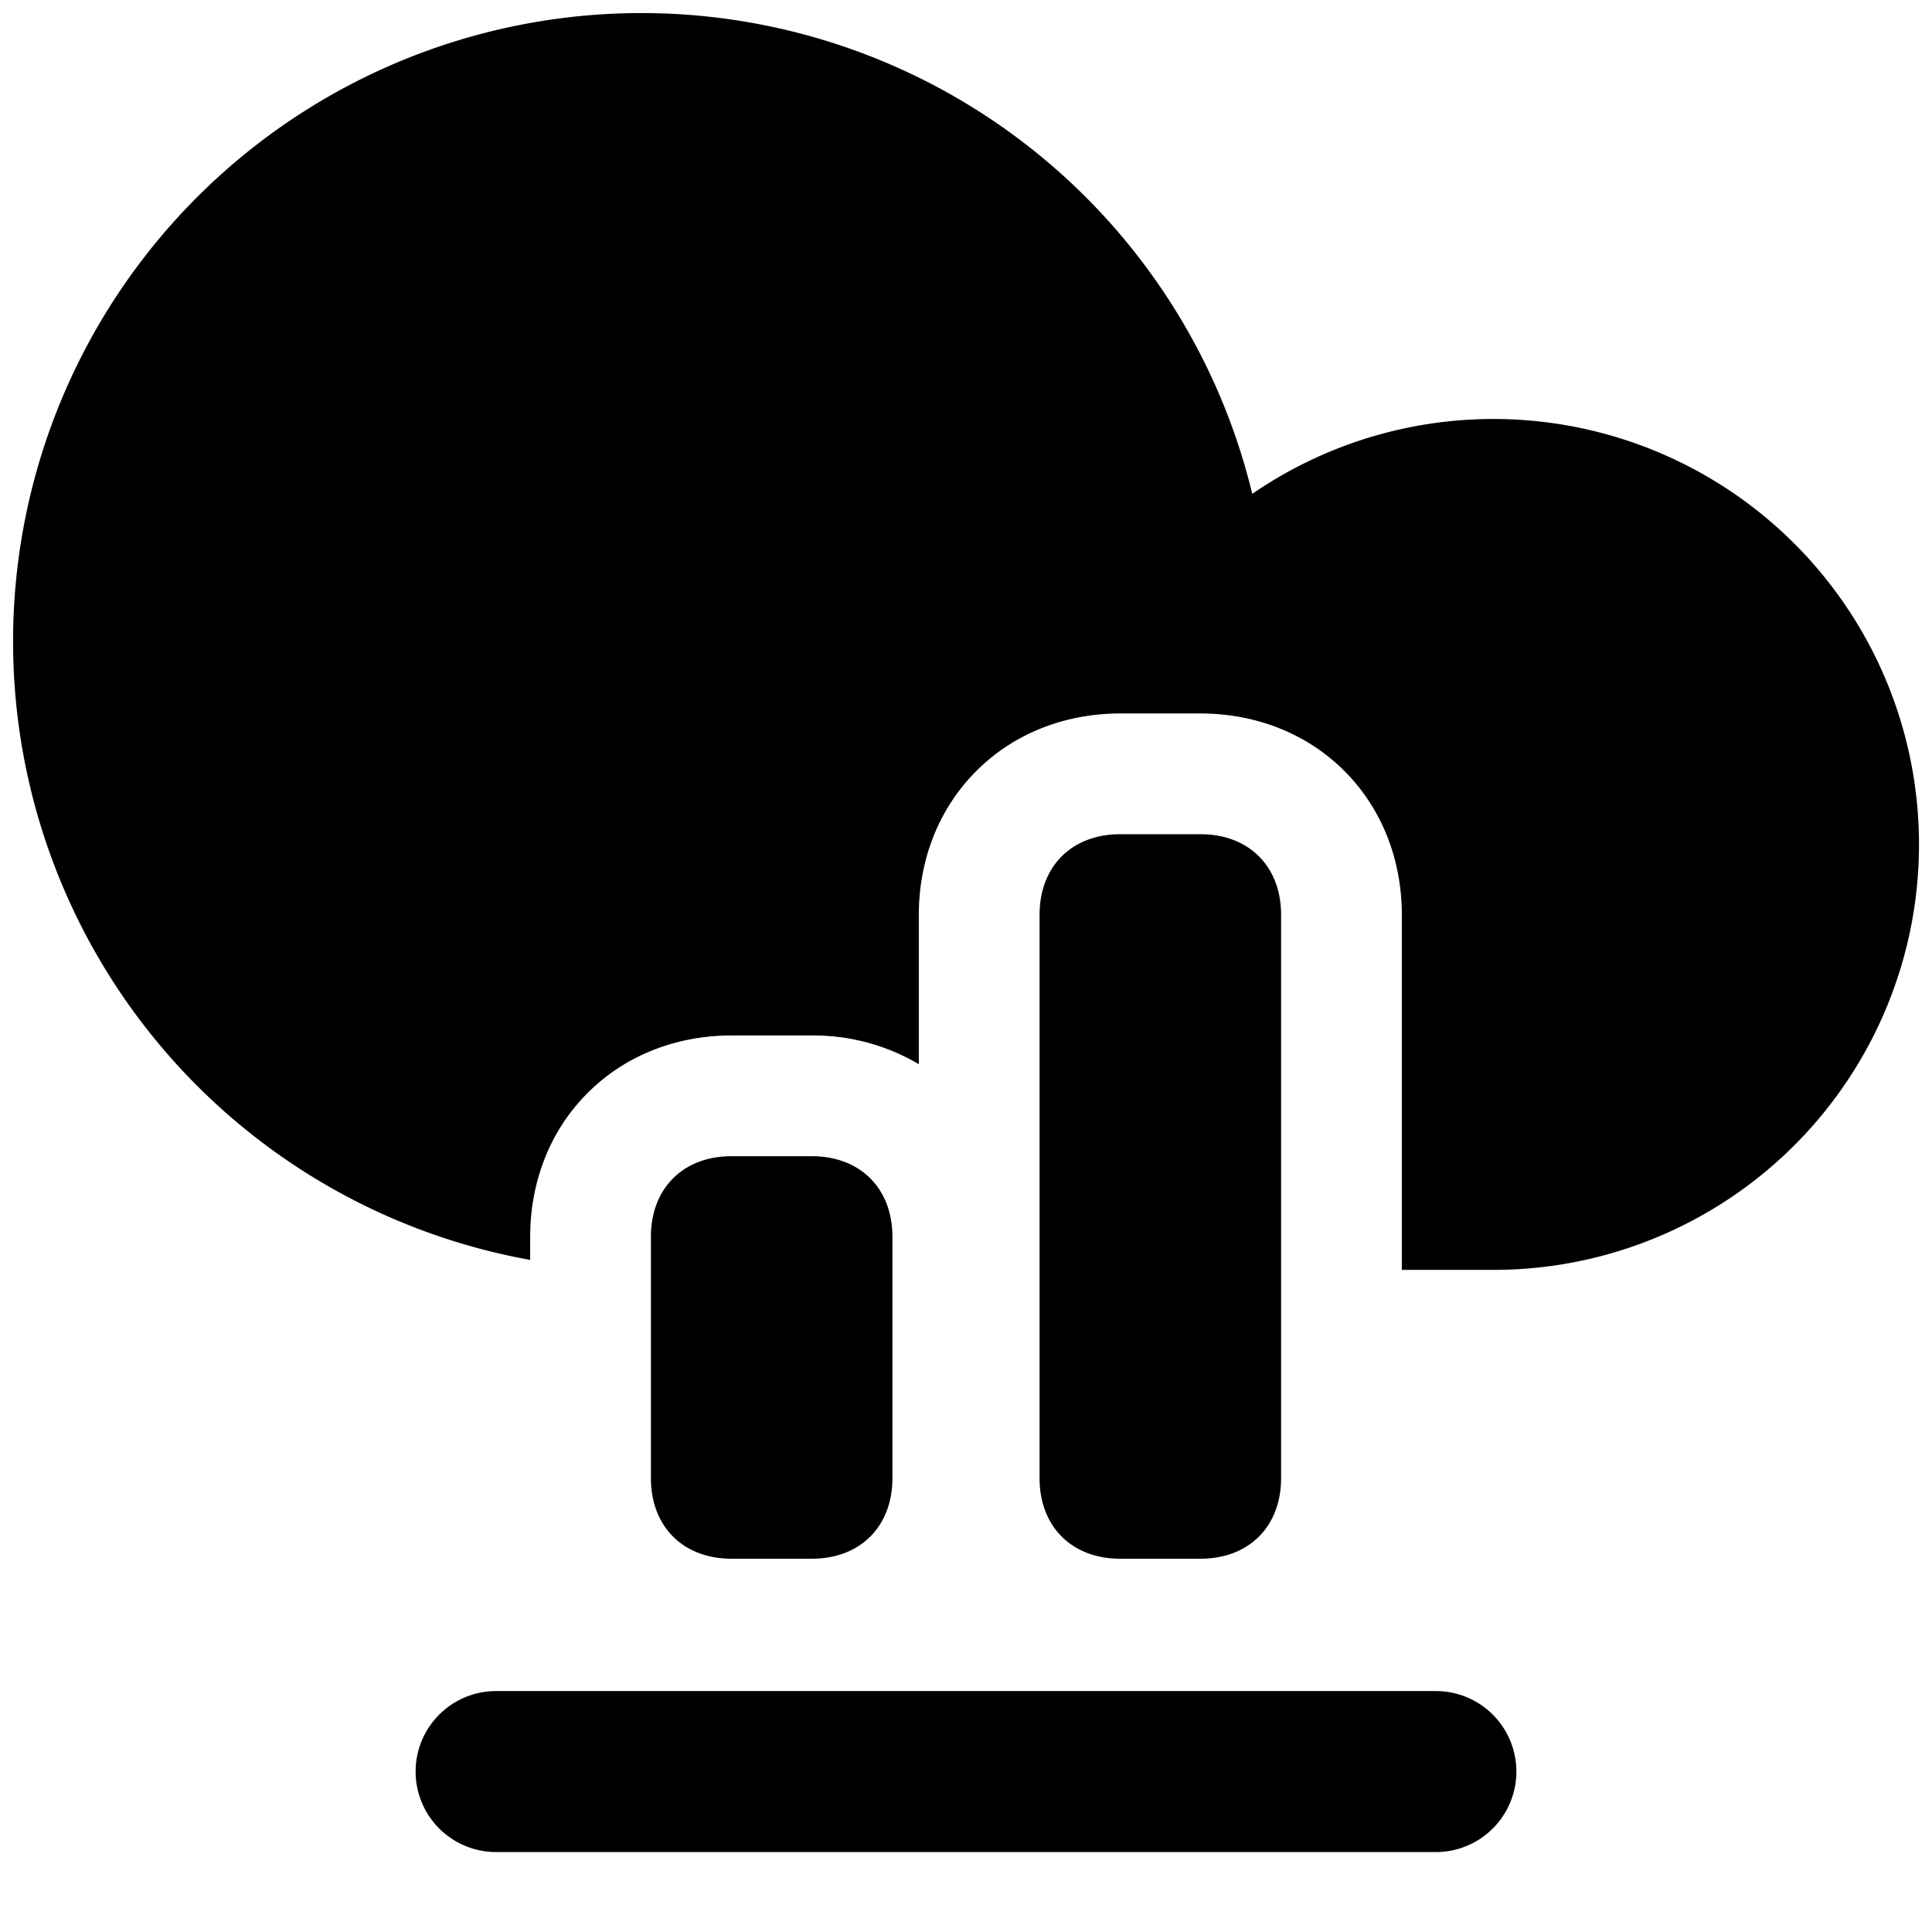
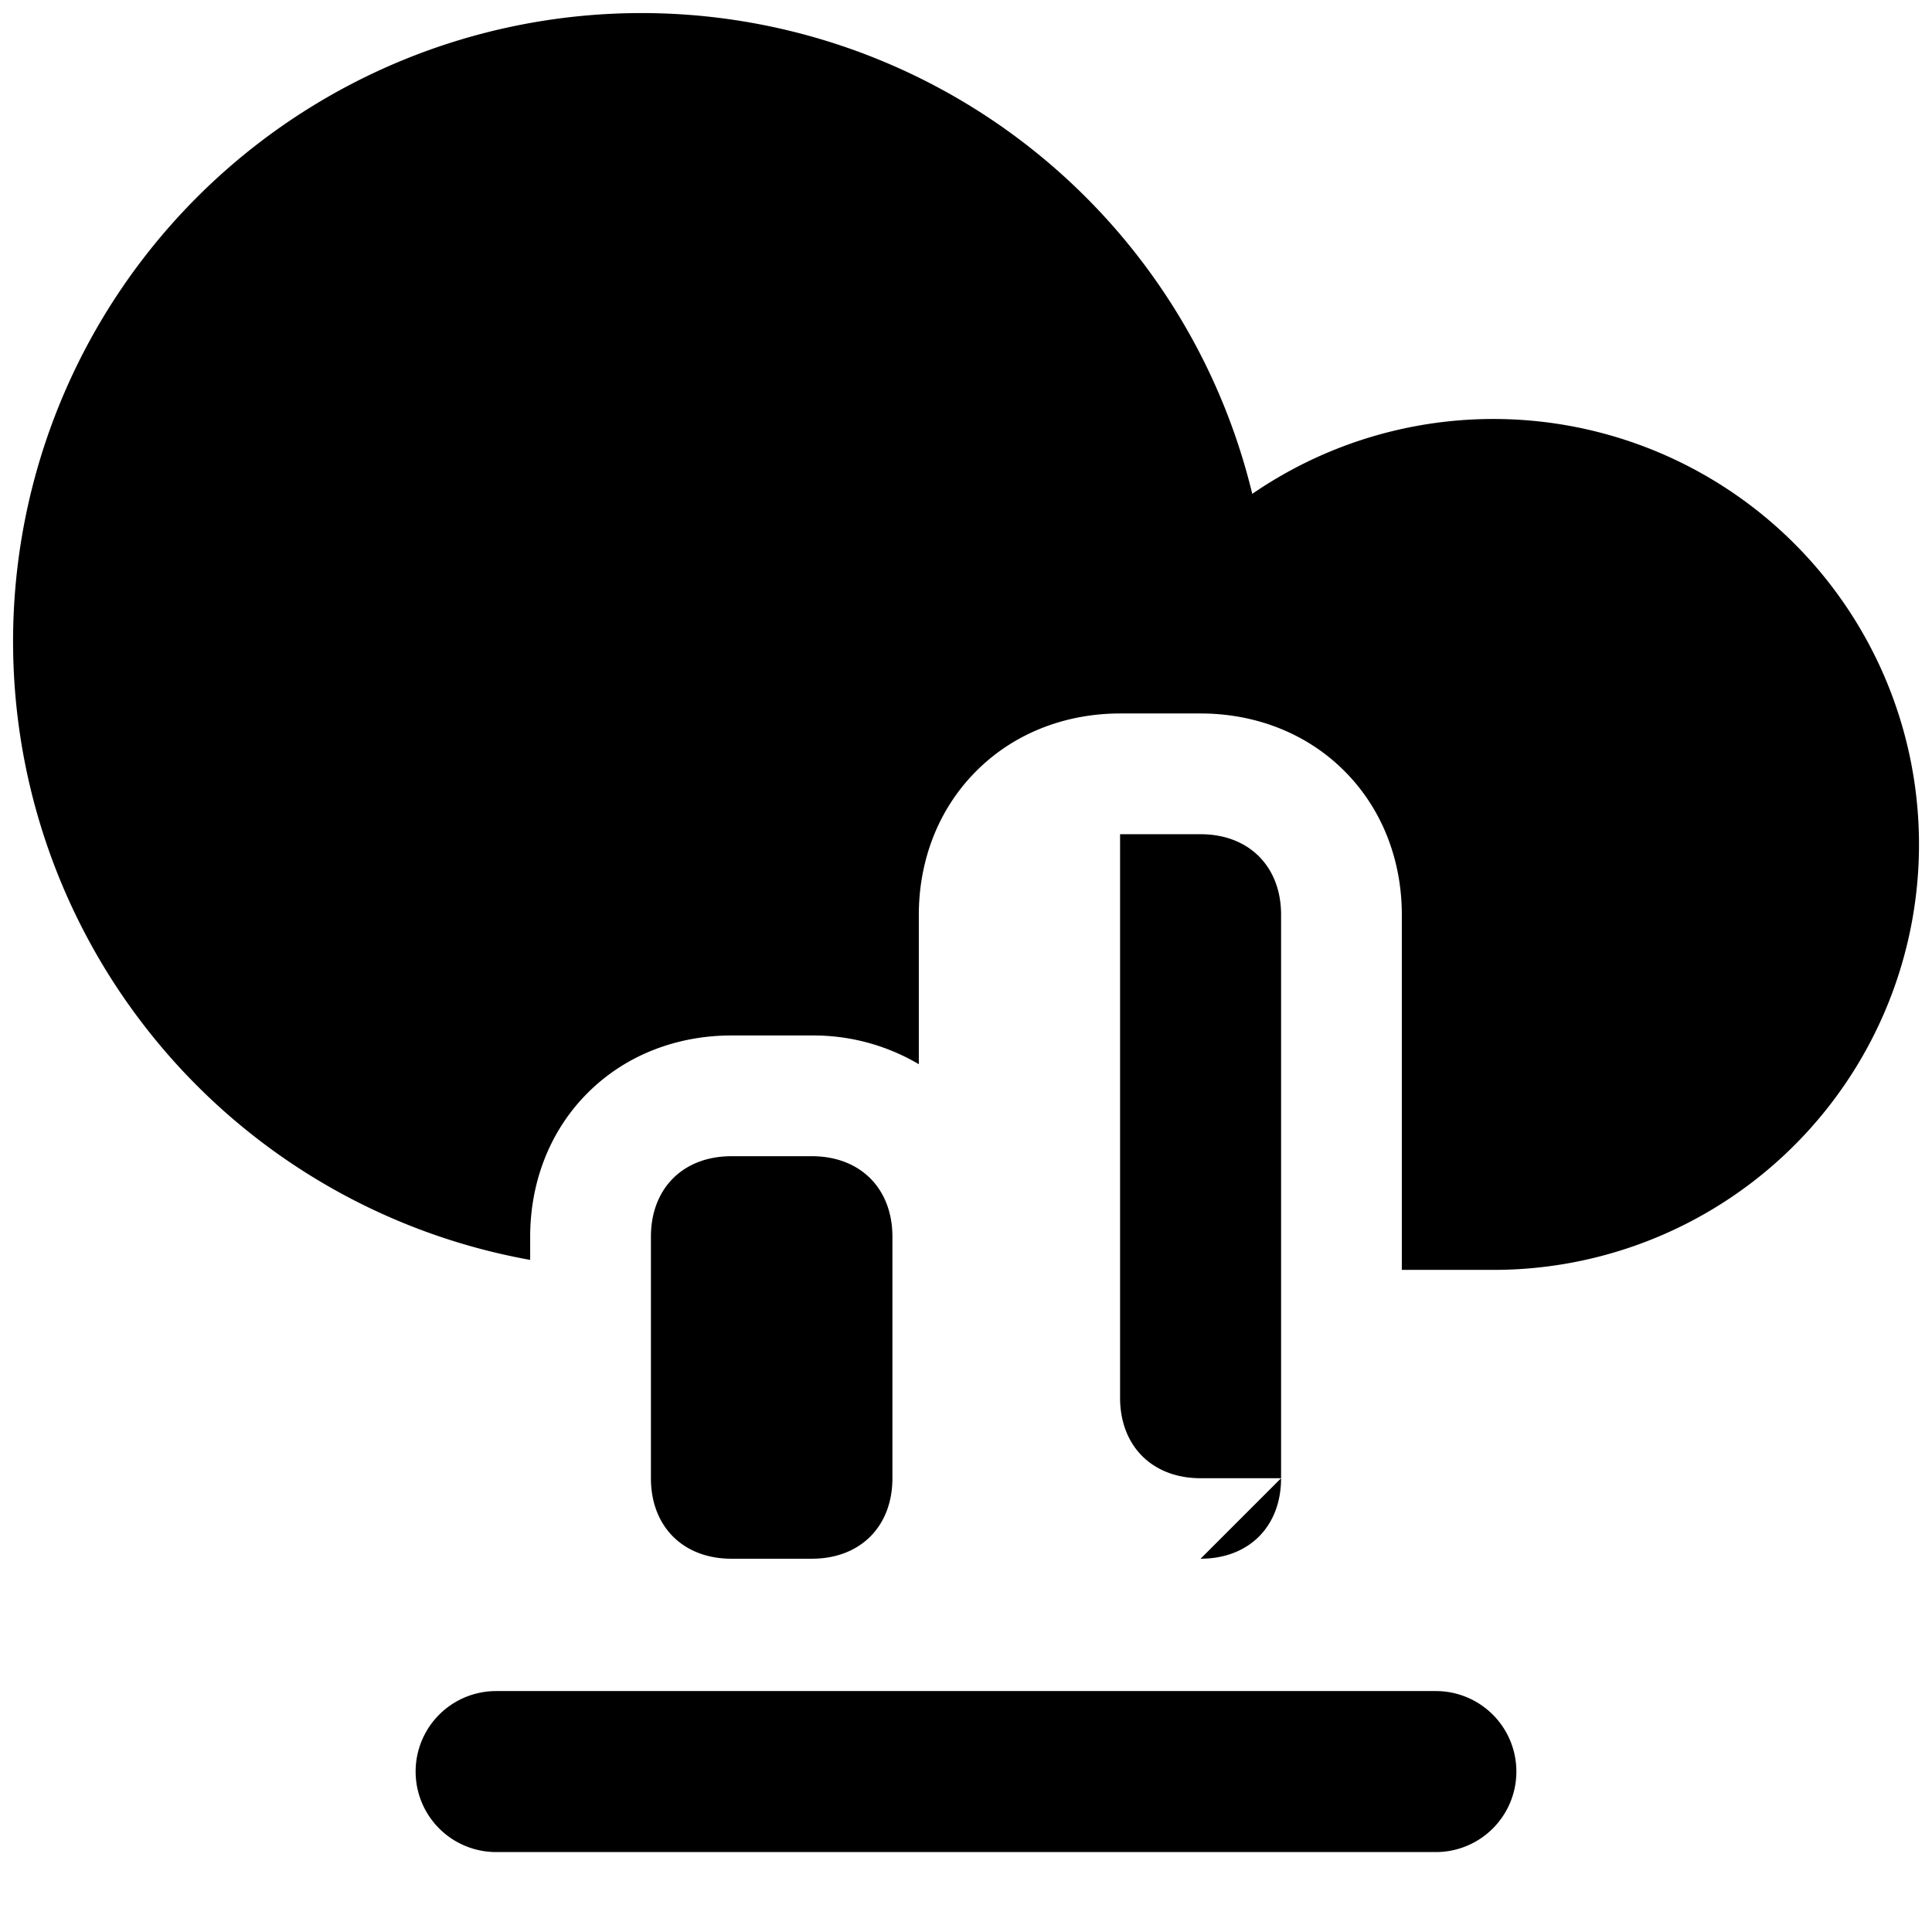
<svg xmlns="http://www.w3.org/2000/svg" fill="none" viewBox="0 0 24 24">
-   <path fill="#000000" fill-rule="evenodd" d="M6.308 0.341a7.806 7.806 0 0 1 9.248 5.794 5.288 5.288 0 0 1 7.763 2.07 5.285 5.285 0 0 1 -4.767 7.57l-1.138 0v-4.412c0 -0.641 -0.22 -1.292 -0.714 -1.786s-1.145 -0.714 -1.786 -0.714h-1c-0.64 0 -1.291 0.22 -1.785 0.714s-0.715 1.145 -0.715 1.786v1.857a2.575 2.575 0 0 0 -1.328 -0.357h-1c-0.641 0 -1.292 0.22 -1.786 0.714s-0.714 1.145 -0.714 1.786v0.288A7.806 7.806 0 0 1 6.308 0.341Zm8.606 19.022c0.6 0 1 -0.4 1 -1v-7c0 -0.6 -0.4 -1 -1 -1h-1c-0.6 0 -1 0.4 -1 1v7c0 0.6 0.4 1 1 1h1Zm-4.828 0c0.6 0 1 -0.4 1 -1v-3c0 -0.6 -0.4 -1 -1 -1h-1c-0.6 0 -1 0.4 -1 1v3c0 0.6 0.4 1 1 1h1Zm-3.923 1.644a1 1 0 0 0 0 2h11.674a1 1 0 1 0 0 -2H6.163Z" clip-rule="evenodd" stroke-width="1" />
+   <path fill="#000000" fill-rule="evenodd" d="M6.308 0.341a7.806 7.806 0 0 1 9.248 5.794 5.288 5.288 0 0 1 7.763 2.07 5.285 5.285 0 0 1 -4.767 7.57l-1.138 0v-4.412c0 -0.641 -0.22 -1.292 -0.714 -1.786s-1.145 -0.714 -1.786 -0.714h-1c-0.64 0 -1.291 0.22 -1.785 0.714s-0.715 1.145 -0.715 1.786v1.857a2.575 2.575 0 0 0 -1.328 -0.357h-1c-0.641 0 -1.292 0.22 -1.786 0.714s-0.714 1.145 -0.714 1.786v0.288A7.806 7.806 0 0 1 6.308 0.341Zm8.606 19.022c0.6 0 1 -0.4 1 -1v-7c0 -0.6 -0.4 -1 -1 -1h-1v7c0 0.6 0.4 1 1 1h1Zm-4.828 0c0.6 0 1 -0.4 1 -1v-3c0 -0.6 -0.4 -1 -1 -1h-1c-0.6 0 -1 0.4 -1 1v3c0 0.6 0.4 1 1 1h1Zm-3.923 1.644a1 1 0 0 0 0 2h11.674a1 1 0 1 0 0 -2H6.163Z" clip-rule="evenodd" stroke-width="1" />
</svg>